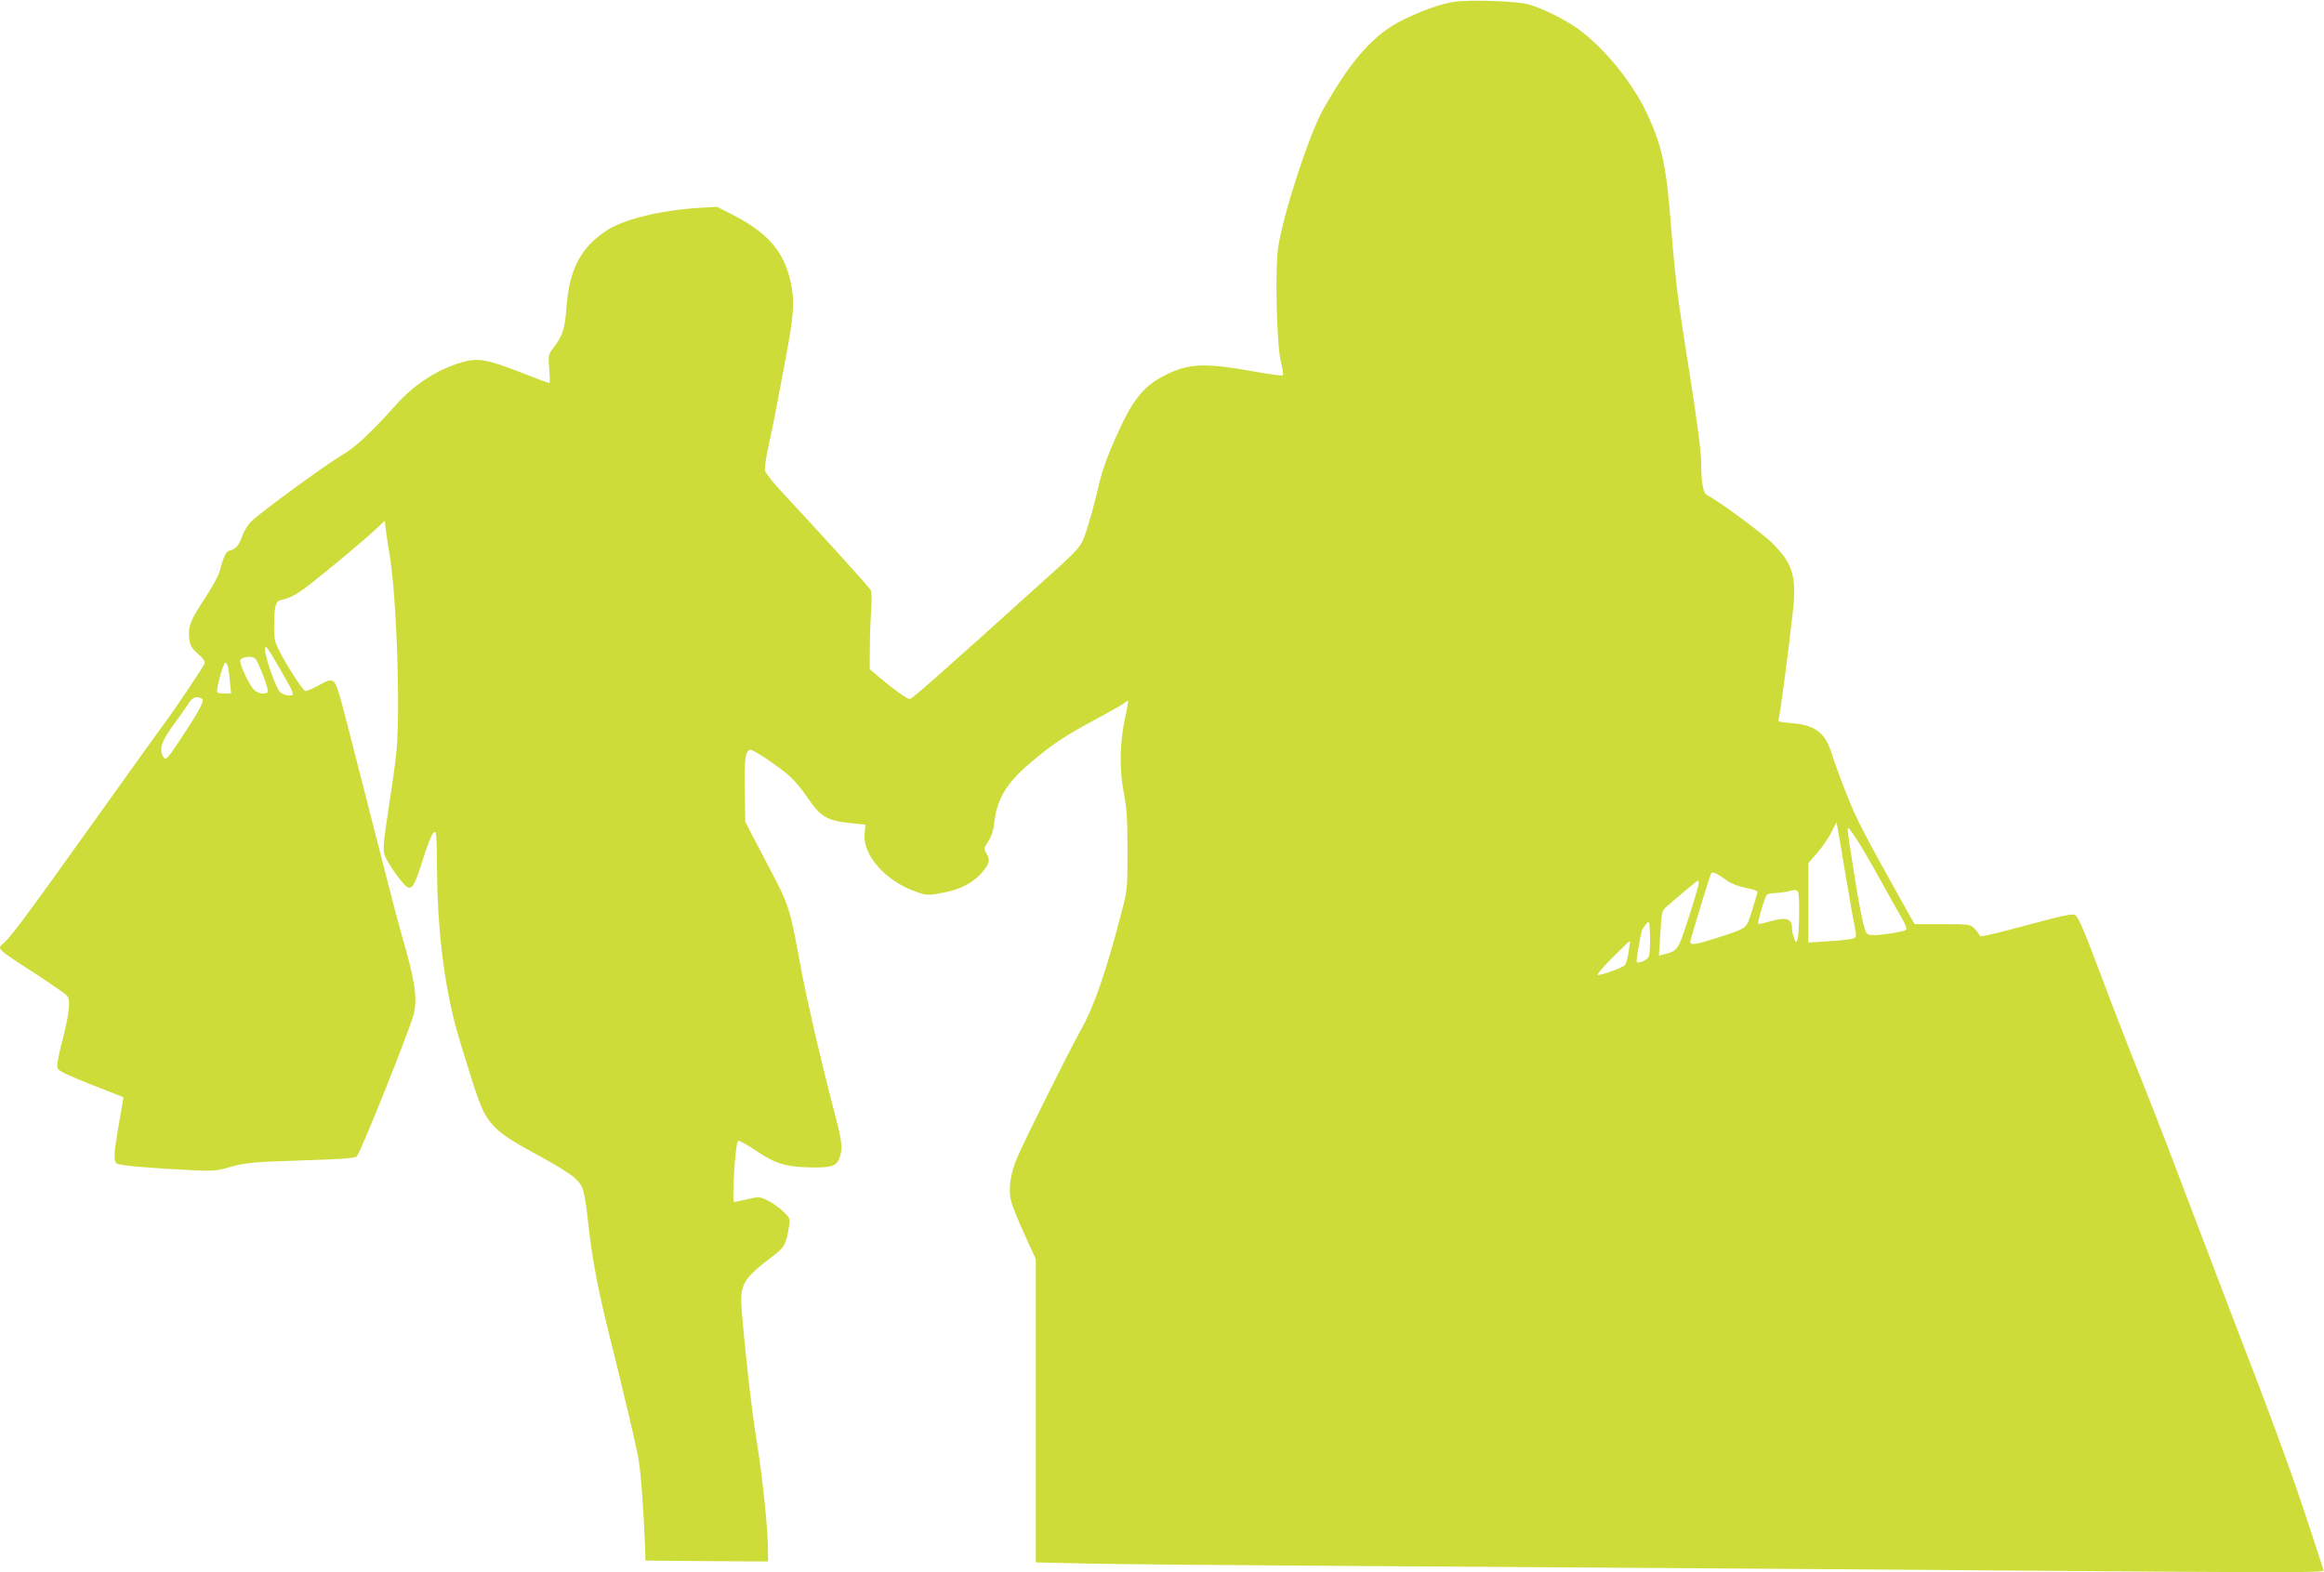
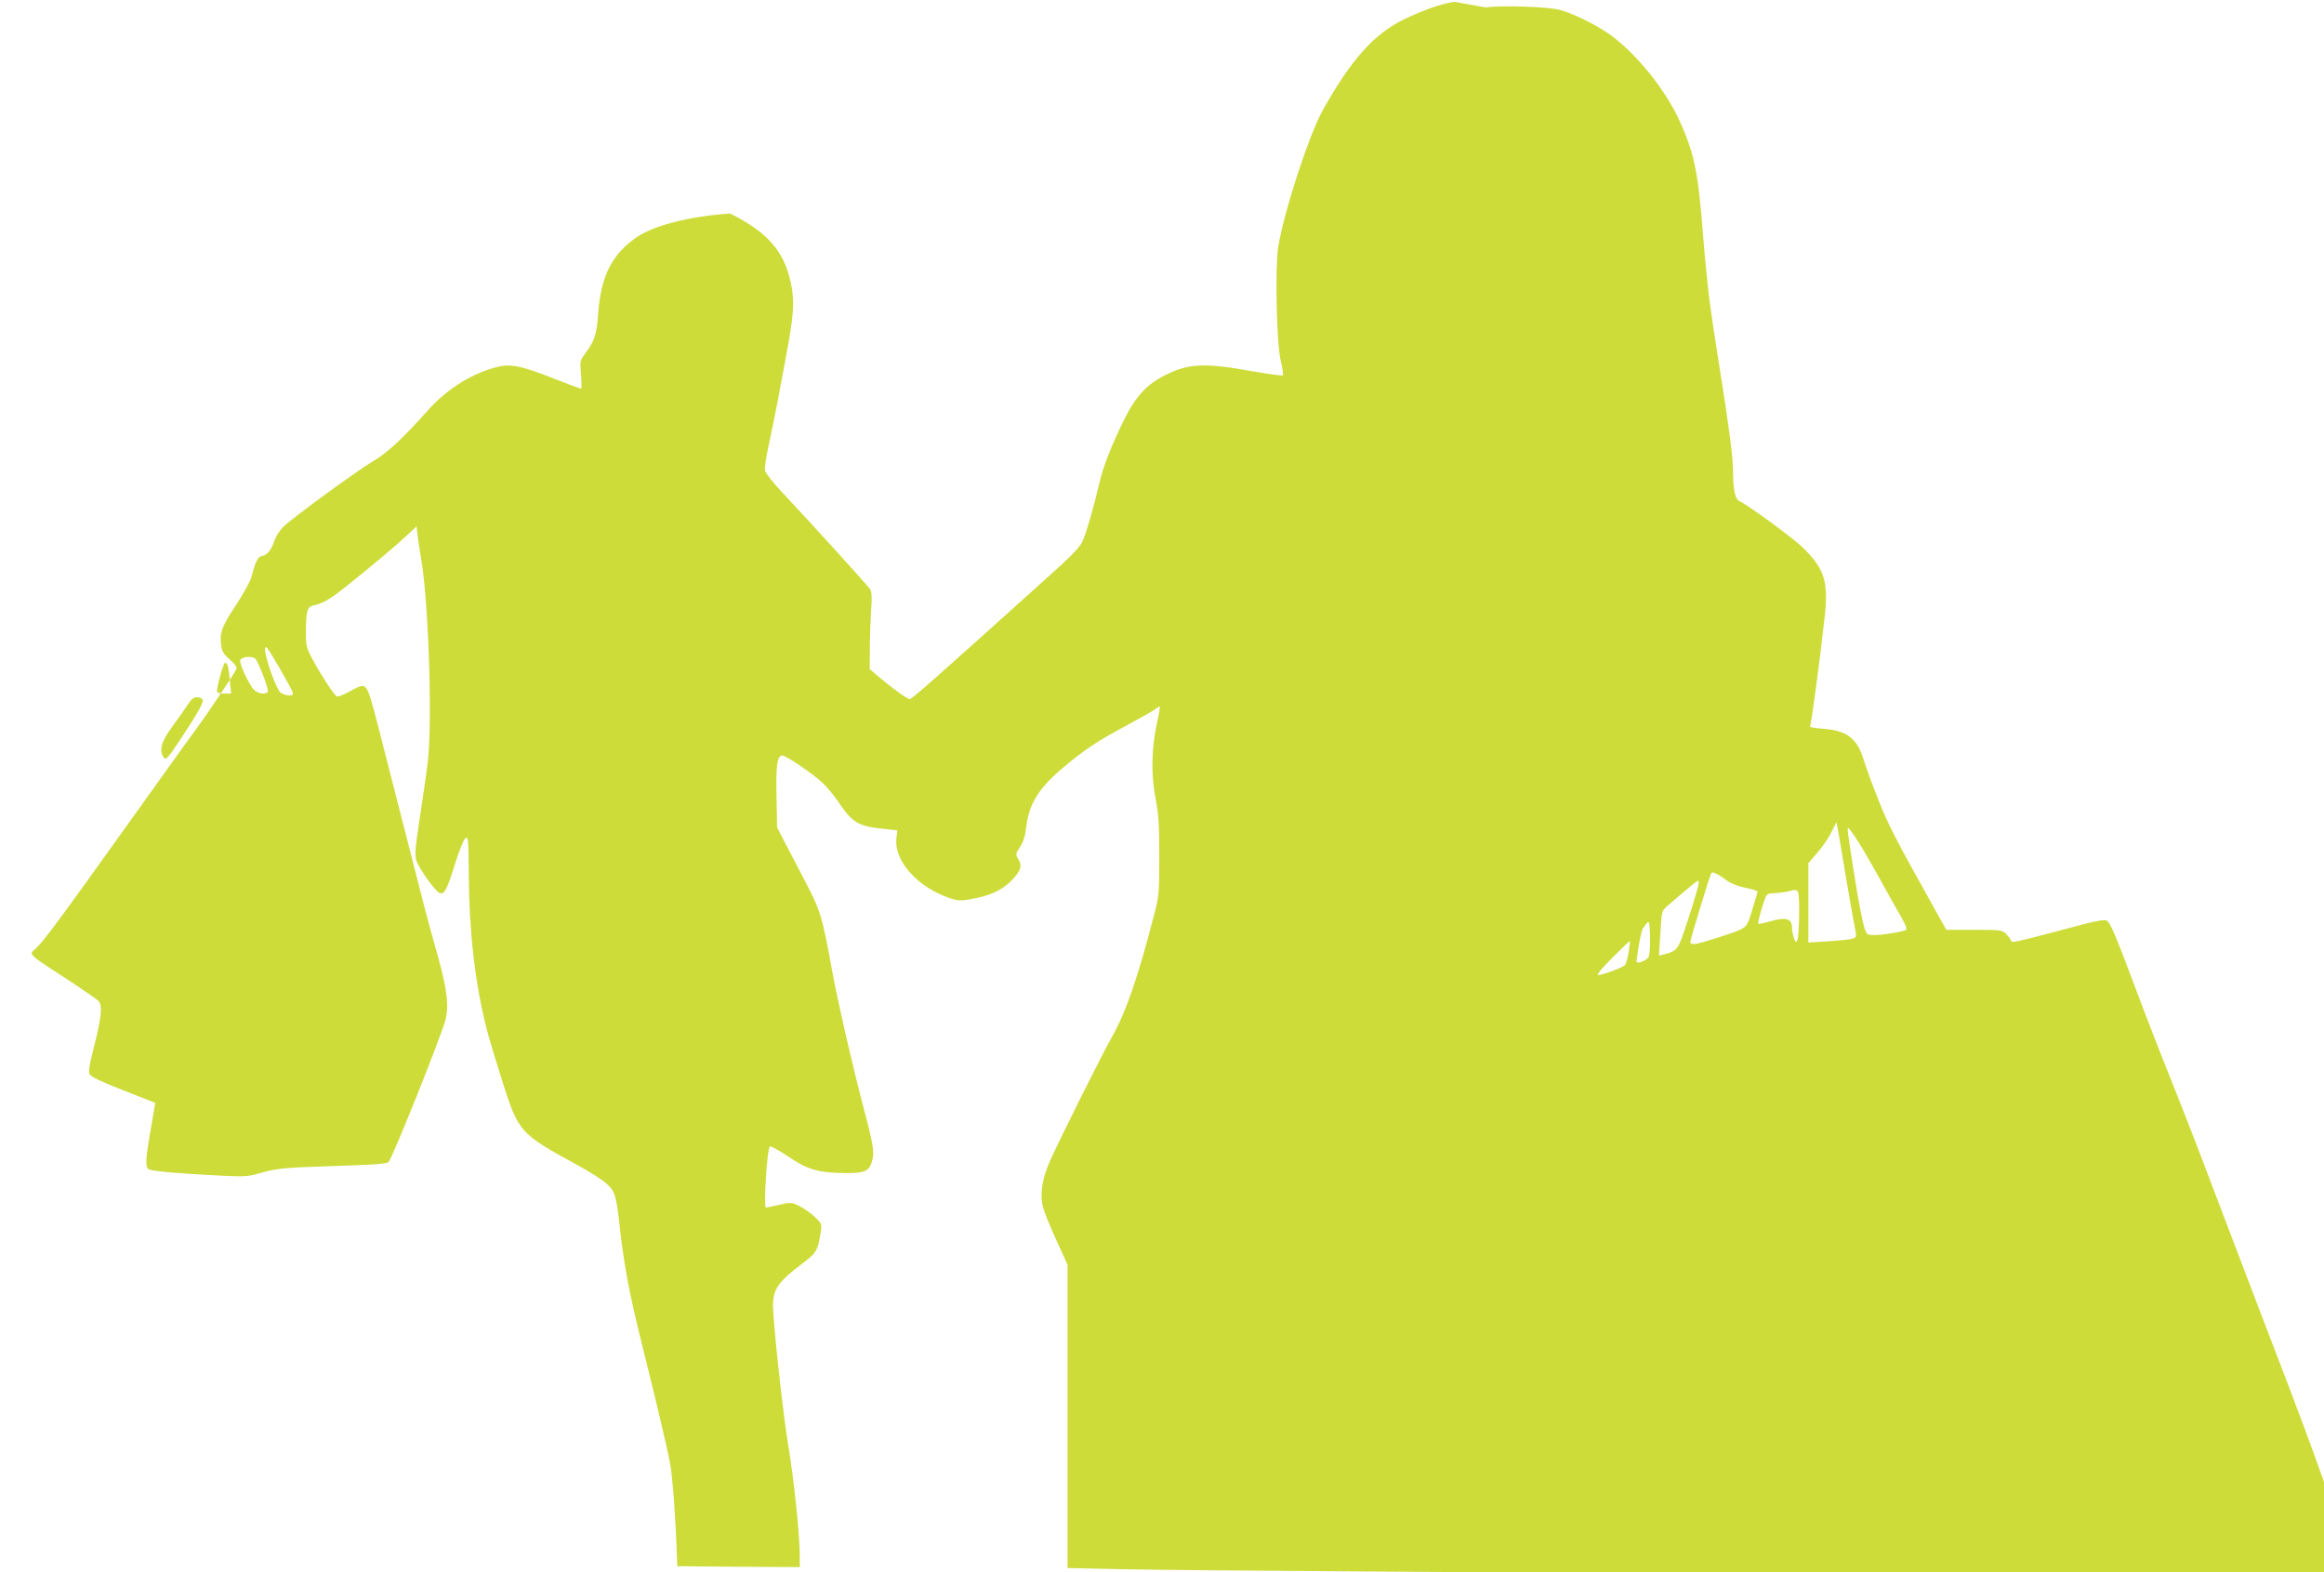
<svg xmlns="http://www.w3.org/2000/svg" version="1.0" width="1280pt" height="866pt" viewBox="0 0 1280 866" preserveAspectRatio="xMidYMid meet">
  <g transform="translate(0,866) scale(0.1,-0.1)" fill="#cddc39" stroke="none">
-     <path d="M8009 8650 c-76 -12 -166 -44 -279 -98 -161 -78 -290 -222 -444 -498 -76 -136 -215 -561 -246 -755 -18 -114 -9 -531 14 -627 10 -40 15 -76 12 -79 -3 -4 -72 6 -154 20 -278 50 -363 47 -496 -20 -103 -52 -163 -118 -230 -255 -69 -143 -111 -251 -132 -342 -27 -117 -64 -248 -86 -303 -18 -47 -44 -75 -251 -260 -566 -510 -693 -622 -706 -623 -15 0 -94 57 -173 124 l-48 41 1 120 c0 66 4 160 7 208 5 56 3 95 -3 108 -11 19 -284 320 -482 532 -51 54 -96 110 -99 124 -4 14 5 75 20 142 14 64 37 177 51 251 14 74 32 173 41 220 47 247 52 318 29 425 -37 172 -128 276 -333 379 l-73 37 -102 -6 c-215 -14 -418 -64 -513 -129 -137 -93 -198 -211 -214 -417 -9 -122 -20 -157 -75 -229 -25 -33 -26 -39 -20 -112 4 -43 4 -78 0 -78 -3 0 -76 27 -162 61 -179 70 -234 79 -318 54 -136 -39 -264 -122 -366 -237 -139 -155 -223 -233 -299 -277 -87 -51 -437 -307 -492 -359 -22 -21 -44 -55 -53 -83 -17 -50 -38 -75 -70 -81 -19 -3 -35 -35 -55 -114 -6 -23 -44 -93 -85 -155 -78 -117 -91 -153 -82 -222 4 -33 14 -49 48 -79 28 -24 40 -41 36 -52 -8 -20 -157 -243 -222 -331 -29 -38 -206 -286 -395 -550 -344 -482 -449 -624 -489 -659 -38 -34 -52 -22 205 -189 71 -47 136 -92 143 -101 21 -25 14 -90 -24 -241 -26 -101 -34 -145 -27 -160 7 -14 61 -40 186 -89 l176 -69 -5 -31 c-3 -17 -14 -82 -25 -145 -23 -133 -25 -175 -7 -189 12 -11 186 -26 417 -37 99 -5 136 -3 180 10 109 32 139 35 424 44 220 7 291 12 301 22 22 23 292 698 313 781 23 90 8 185 -68 448 -22 76 -62 229 -160 615 -144 564 -161 631 -180 696 -29 95 -36 99 -115 54 -36 -20 -70 -33 -75 -30 -16 10 -83 112 -129 196 -38 71 -41 81 -41 156 0 115 7 142 39 149 56 12 89 31 186 108 130 104 267 218 332 279 l52 49 6 -49 c3 -26 12 -86 20 -133 41 -240 62 -898 36 -1115 -6 -55 -26 -191 -43 -303 -26 -169 -29 -208 -20 -240 13 -42 104 -170 128 -179 26 -10 40 16 83 153 22 72 48 138 58 147 17 15 18 6 20 -206 2 -308 35 -595 98 -842 14 -55 55 -190 90 -300 86 -269 95 -279 409 -450 70 -38 145 -86 166 -107 43 -40 50 -65 70 -248 23 -202 52 -357 120 -630 92 -370 136 -559 155 -655 14 -71 31 -304 38 -500 l2 -70 338 -3 337 -2 0 57 c0 122 -32 427 -65 623 -24 148 -61 467 -80 706 -11 139 6 170 172 296 65 49 73 65 89 166 6 40 5 45 -34 81 -22 21 -60 48 -85 60 -44 21 -47 21 -112 6 -36 -8 -68 -15 -71 -15 -15 0 6 332 22 337 6 2 54 -24 105 -59 106 -71 165 -87 320 -88 101 0 125 13 139 74 11 48 4 88 -54 306 -58 222 -138 570 -166 725 -59 323 -64 338 -167 534 -36 69 -82 157 -102 195 l-36 70 -3 170 c-4 174 4 226 32 226 21 0 172 -103 224 -153 24 -23 62 -69 84 -102 79 -117 111 -136 259 -150 l66 -7 -5 -48 c-12 -123 121 -269 296 -326 51 -16 58 -16 140 0 95 19 160 53 211 111 40 46 46 69 25 103 -16 28 -16 30 9 68 18 27 29 61 35 115 15 122 68 208 196 317 117 99 192 150 346 232 74 40 147 81 162 91 14 11 28 19 31 19 2 0 -4 -39 -15 -87 -31 -142 -34 -288 -9 -416 17 -89 21 -145 21 -322 0 -207 -1 -218 -31 -332 -87 -337 -154 -529 -227 -658 -60 -106 -284 -555 -345 -690 -42 -94 -56 -186 -37 -254 6 -25 39 -106 73 -180 l62 -136 0 -835 0 -835 270 -6 c149 -4 767 -9 1375 -13 608 -4 1681 -11 2385 -16 704 -5 1682 -12 2174 -16 752 -5 893 -4 889 7 -3 8 -24 72 -47 144 -118 365 -214 628 -481 1320 -61 160 -169 443 -240 630 -70 187 -178 466 -240 620 -62 154 -152 386 -200 515 -115 306 -142 370 -162 381 -11 6 -53 -1 -130 -21 -388 -103 -392 -103 -396 -90 -3 8 -15 24 -28 37 -22 22 -30 23 -176 23 l-153 0 -55 98 c-231 413 -265 480 -319 617 -33 82 -69 181 -81 220 -35 118 -92 162 -220 172 -44 3 -78 9 -76 12 7 11 53 354 81 606 21 190 -1 262 -115 375 -54 54 -296 232 -359 264 -20 11 -31 67 -31 166 0 70 -23 248 -70 540 -35 221 -39 248 -60 400 -10 80 -26 240 -35 355 -26 346 -49 456 -131 634 -81 175 -239 369 -385 474 -76 53 -193 111 -271 133 -63 18 -326 27 -409 14z m-6466 -3676 c83 -145 83 -144 48 -144 -16 0 -38 8 -48 18 -22 18 -83 191 -83 232 0 34 10 21 83 -106z m-93 -36 c17 -44 28 -83 25 -88 -11 -17 -54 -11 -76 11 -28 28 -82 146 -76 163 8 20 69 25 85 7 6 -8 26 -50 42 -93z m-196 56 c3 -9 9 -47 12 -85 l7 -69 -36 0 c-20 0 -38 4 -41 8 -7 12 34 162 44 162 4 0 11 -7 14 -16z m-138 -188 c6 -16 -31 -81 -129 -228 -63 -95 -74 -106 -84 -91 -29 38 -16 87 45 170 31 43 70 97 85 121 20 31 34 42 52 42 14 0 28 -6 31 -14z m9049 -966 c20 -118 42 -243 49 -278 12 -61 12 -64 -8 -71 -12 -5 -72 -11 -133 -15 l-113 -7 0 218 0 219 51 59 c28 33 63 84 77 114 l27 53 7 -38 c4 -22 24 -136 43 -254z m64 193 c25 -38 80 -133 124 -213 44 -80 97 -174 118 -210 25 -44 34 -67 26 -72 -19 -10 -127 -28 -173 -28 -39 0 -43 3 -53 33 -14 43 -36 156 -60 312 -34 215 -38 245 -32 245 4 0 26 -30 50 -67z m-717 -223 c23 -17 63 -32 103 -40 36 -7 65 -16 65 -21 0 -5 -14 -51 -30 -103 -34 -106 -17 -94 -208 -156 -102 -33 -132 -37 -132 -17 0 14 107 364 115 378 7 10 32 -1 87 -41z m-158 -27 c-11 -45 -50 -171 -82 -263 -30 -88 -40 -99 -106 -116 l-29 -7 8 123 c7 121 7 123 38 150 118 102 163 139 170 139 4 1 4 -11 1 -26z m550 -39 c9 -23 6 -236 -4 -259 -7 -19 -9 -18 -19 8 -6 16 -11 41 -11 56 0 53 -33 62 -127 35 -30 -9 -56 -14 -59 -12 -4 5 20 94 38 141 9 23 16 27 52 28 22 1 55 5 71 9 46 12 52 11 59 -6z m-824 -354 c-9 -18 -55 -38 -65 -29 -5 6 22 166 31 181 4 7 14 21 23 32 15 17 16 12 19 -73 1 -51 -2 -100 -8 -111z m-110 26 c-5 -32 -14 -64 -20 -71 -12 -14 -123 -55 -149 -55 -9 0 27 43 79 95 52 52 95 93 97 92 1 -2 -2 -29 -7 -61z" />
+     <path d="M8009 8650 c-76 -12 -166 -44 -279 -98 -161 -78 -290 -222 -444 -498 -76 -136 -215 -561 -246 -755 -18 -114 -9 -531 14 -627 10 -40 15 -76 12 -79 -3 -4 -72 6 -154 20 -278 50 -363 47 -496 -20 -103 -52 -163 -118 -230 -255 -69 -143 -111 -251 -132 -342 -27 -117 -64 -248 -86 -303 -18 -47 -44 -75 -251 -260 -566 -510 -693 -622 -706 -623 -15 0 -94 57 -173 124 l-48 41 1 120 c0 66 4 160 7 208 5 56 3 95 -3 108 -11 19 -284 320 -482 532 -51 54 -96 110 -99 124 -4 14 5 75 20 142 14 64 37 177 51 251 14 74 32 173 41 220 47 247 52 318 29 425 -37 172 -128 276 -333 379 c-215 -14 -418 -64 -513 -129 -137 -93 -198 -211 -214 -417 -9 -122 -20 -157 -75 -229 -25 -33 -26 -39 -20 -112 4 -43 4 -78 0 -78 -3 0 -76 27 -162 61 -179 70 -234 79 -318 54 -136 -39 -264 -122 -366 -237 -139 -155 -223 -233 -299 -277 -87 -51 -437 -307 -492 -359 -22 -21 -44 -55 -53 -83 -17 -50 -38 -75 -70 -81 -19 -3 -35 -35 -55 -114 -6 -23 -44 -93 -85 -155 -78 -117 -91 -153 -82 -222 4 -33 14 -49 48 -79 28 -24 40 -41 36 -52 -8 -20 -157 -243 -222 -331 -29 -38 -206 -286 -395 -550 -344 -482 -449 -624 -489 -659 -38 -34 -52 -22 205 -189 71 -47 136 -92 143 -101 21 -25 14 -90 -24 -241 -26 -101 -34 -145 -27 -160 7 -14 61 -40 186 -89 l176 -69 -5 -31 c-3 -17 -14 -82 -25 -145 -23 -133 -25 -175 -7 -189 12 -11 186 -26 417 -37 99 -5 136 -3 180 10 109 32 139 35 424 44 220 7 291 12 301 22 22 23 292 698 313 781 23 90 8 185 -68 448 -22 76 -62 229 -160 615 -144 564 -161 631 -180 696 -29 95 -36 99 -115 54 -36 -20 -70 -33 -75 -30 -16 10 -83 112 -129 196 -38 71 -41 81 -41 156 0 115 7 142 39 149 56 12 89 31 186 108 130 104 267 218 332 279 l52 49 6 -49 c3 -26 12 -86 20 -133 41 -240 62 -898 36 -1115 -6 -55 -26 -191 -43 -303 -26 -169 -29 -208 -20 -240 13 -42 104 -170 128 -179 26 -10 40 16 83 153 22 72 48 138 58 147 17 15 18 6 20 -206 2 -308 35 -595 98 -842 14 -55 55 -190 90 -300 86 -269 95 -279 409 -450 70 -38 145 -86 166 -107 43 -40 50 -65 70 -248 23 -202 52 -357 120 -630 92 -370 136 -559 155 -655 14 -71 31 -304 38 -500 l2 -70 338 -3 337 -2 0 57 c0 122 -32 427 -65 623 -24 148 -61 467 -80 706 -11 139 6 170 172 296 65 49 73 65 89 166 6 40 5 45 -34 81 -22 21 -60 48 -85 60 -44 21 -47 21 -112 6 -36 -8 -68 -15 -71 -15 -15 0 6 332 22 337 6 2 54 -24 105 -59 106 -71 165 -87 320 -88 101 0 125 13 139 74 11 48 4 88 -54 306 -58 222 -138 570 -166 725 -59 323 -64 338 -167 534 -36 69 -82 157 -102 195 l-36 70 -3 170 c-4 174 4 226 32 226 21 0 172 -103 224 -153 24 -23 62 -69 84 -102 79 -117 111 -136 259 -150 l66 -7 -5 -48 c-12 -123 121 -269 296 -326 51 -16 58 -16 140 0 95 19 160 53 211 111 40 46 46 69 25 103 -16 28 -16 30 9 68 18 27 29 61 35 115 15 122 68 208 196 317 117 99 192 150 346 232 74 40 147 81 162 91 14 11 28 19 31 19 2 0 -4 -39 -15 -87 -31 -142 -34 -288 -9 -416 17 -89 21 -145 21 -322 0 -207 -1 -218 -31 -332 -87 -337 -154 -529 -227 -658 -60 -106 -284 -555 -345 -690 -42 -94 -56 -186 -37 -254 6 -25 39 -106 73 -180 l62 -136 0 -835 0 -835 270 -6 c149 -4 767 -9 1375 -13 608 -4 1681 -11 2385 -16 704 -5 1682 -12 2174 -16 752 -5 893 -4 889 7 -3 8 -24 72 -47 144 -118 365 -214 628 -481 1320 -61 160 -169 443 -240 630 -70 187 -178 466 -240 620 -62 154 -152 386 -200 515 -115 306 -142 370 -162 381 -11 6 -53 -1 -130 -21 -388 -103 -392 -103 -396 -90 -3 8 -15 24 -28 37 -22 22 -30 23 -176 23 l-153 0 -55 98 c-231 413 -265 480 -319 617 -33 82 -69 181 -81 220 -35 118 -92 162 -220 172 -44 3 -78 9 -76 12 7 11 53 354 81 606 21 190 -1 262 -115 375 -54 54 -296 232 -359 264 -20 11 -31 67 -31 166 0 70 -23 248 -70 540 -35 221 -39 248 -60 400 -10 80 -26 240 -35 355 -26 346 -49 456 -131 634 -81 175 -239 369 -385 474 -76 53 -193 111 -271 133 -63 18 -326 27 -409 14z m-6466 -3676 c83 -145 83 -144 48 -144 -16 0 -38 8 -48 18 -22 18 -83 191 -83 232 0 34 10 21 83 -106z m-93 -36 c17 -44 28 -83 25 -88 -11 -17 -54 -11 -76 11 -28 28 -82 146 -76 163 8 20 69 25 85 7 6 -8 26 -50 42 -93z m-196 56 c3 -9 9 -47 12 -85 l7 -69 -36 0 c-20 0 -38 4 -41 8 -7 12 34 162 44 162 4 0 11 -7 14 -16z m-138 -188 c6 -16 -31 -81 -129 -228 -63 -95 -74 -106 -84 -91 -29 38 -16 87 45 170 31 43 70 97 85 121 20 31 34 42 52 42 14 0 28 -6 31 -14z m9049 -966 c20 -118 42 -243 49 -278 12 -61 12 -64 -8 -71 -12 -5 -72 -11 -133 -15 l-113 -7 0 218 0 219 51 59 c28 33 63 84 77 114 l27 53 7 -38 c4 -22 24 -136 43 -254z m64 193 c25 -38 80 -133 124 -213 44 -80 97 -174 118 -210 25 -44 34 -67 26 -72 -19 -10 -127 -28 -173 -28 -39 0 -43 3 -53 33 -14 43 -36 156 -60 312 -34 215 -38 245 -32 245 4 0 26 -30 50 -67z m-717 -223 c23 -17 63 -32 103 -40 36 -7 65 -16 65 -21 0 -5 -14 -51 -30 -103 -34 -106 -17 -94 -208 -156 -102 -33 -132 -37 -132 -17 0 14 107 364 115 378 7 10 32 -1 87 -41z m-158 -27 c-11 -45 -50 -171 -82 -263 -30 -88 -40 -99 -106 -116 l-29 -7 8 123 c7 121 7 123 38 150 118 102 163 139 170 139 4 1 4 -11 1 -26z m550 -39 c9 -23 6 -236 -4 -259 -7 -19 -9 -18 -19 8 -6 16 -11 41 -11 56 0 53 -33 62 -127 35 -30 -9 -56 -14 -59 -12 -4 5 20 94 38 141 9 23 16 27 52 28 22 1 55 5 71 9 46 12 52 11 59 -6z m-824 -354 c-9 -18 -55 -38 -65 -29 -5 6 22 166 31 181 4 7 14 21 23 32 15 17 16 12 19 -73 1 -51 -2 -100 -8 -111z m-110 26 c-5 -32 -14 -64 -20 -71 -12 -14 -123 -55 -149 -55 -9 0 27 43 79 95 52 52 95 93 97 92 1 -2 -2 -29 -7 -61z" />
  </g>
</svg>